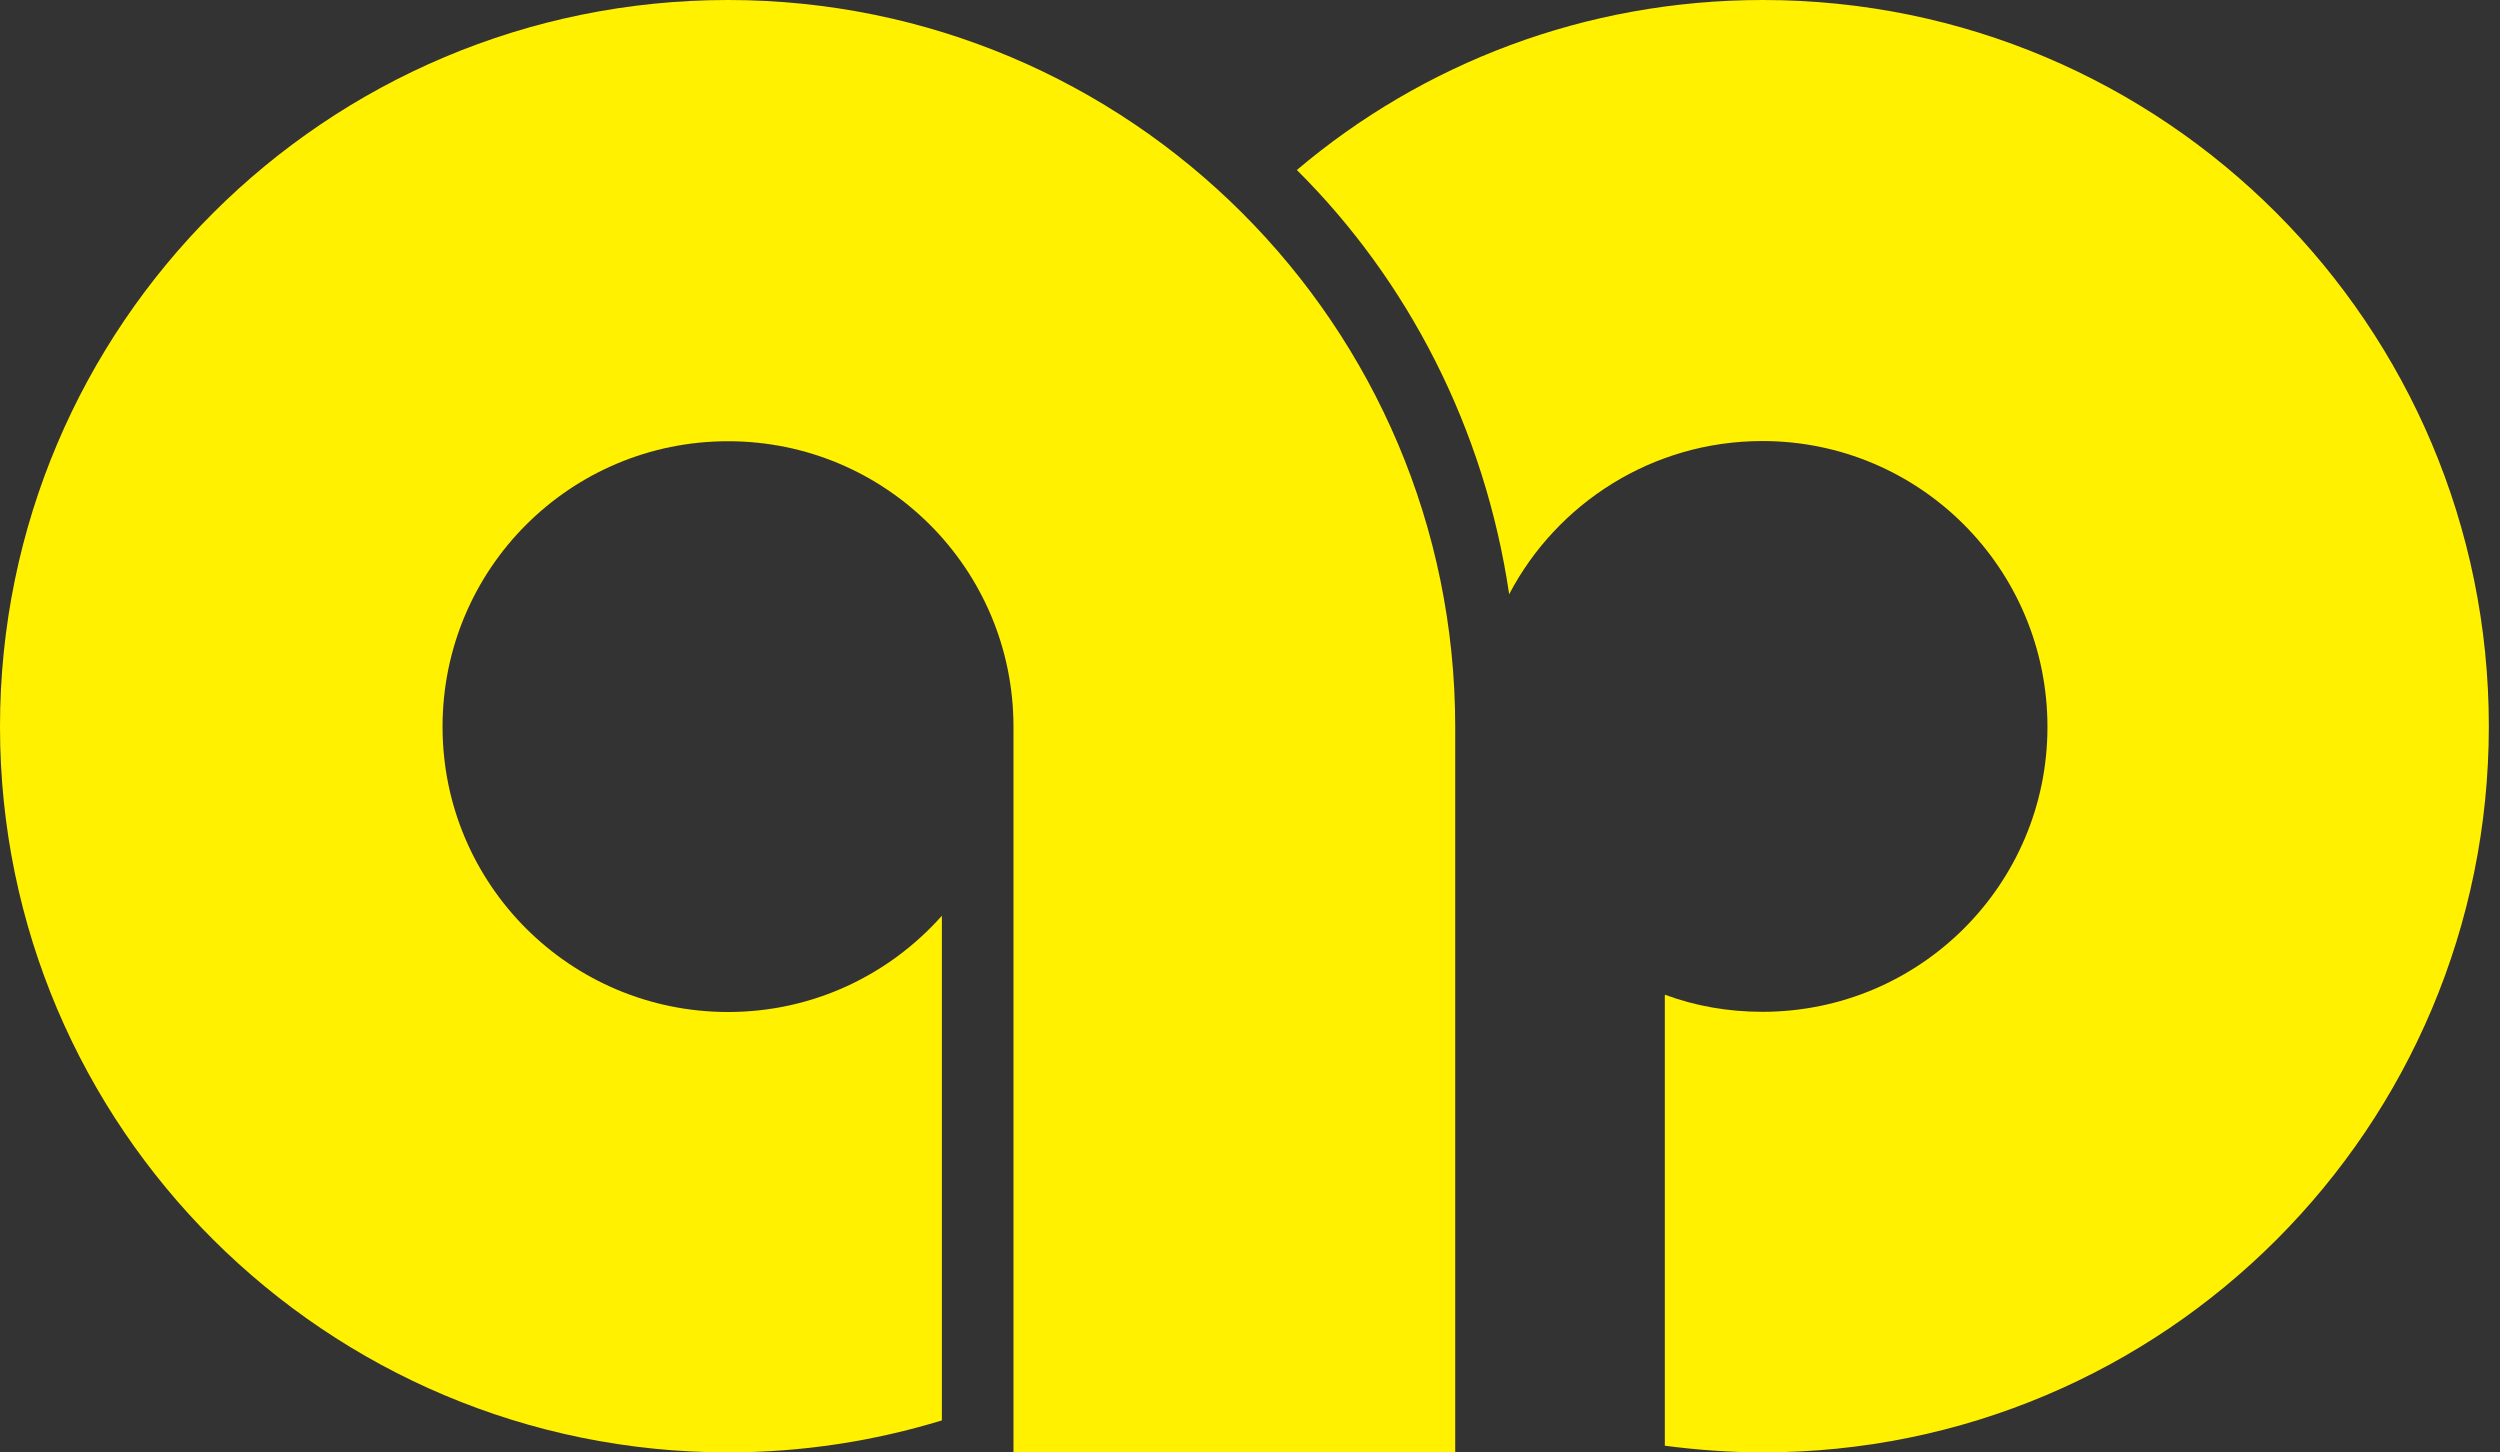
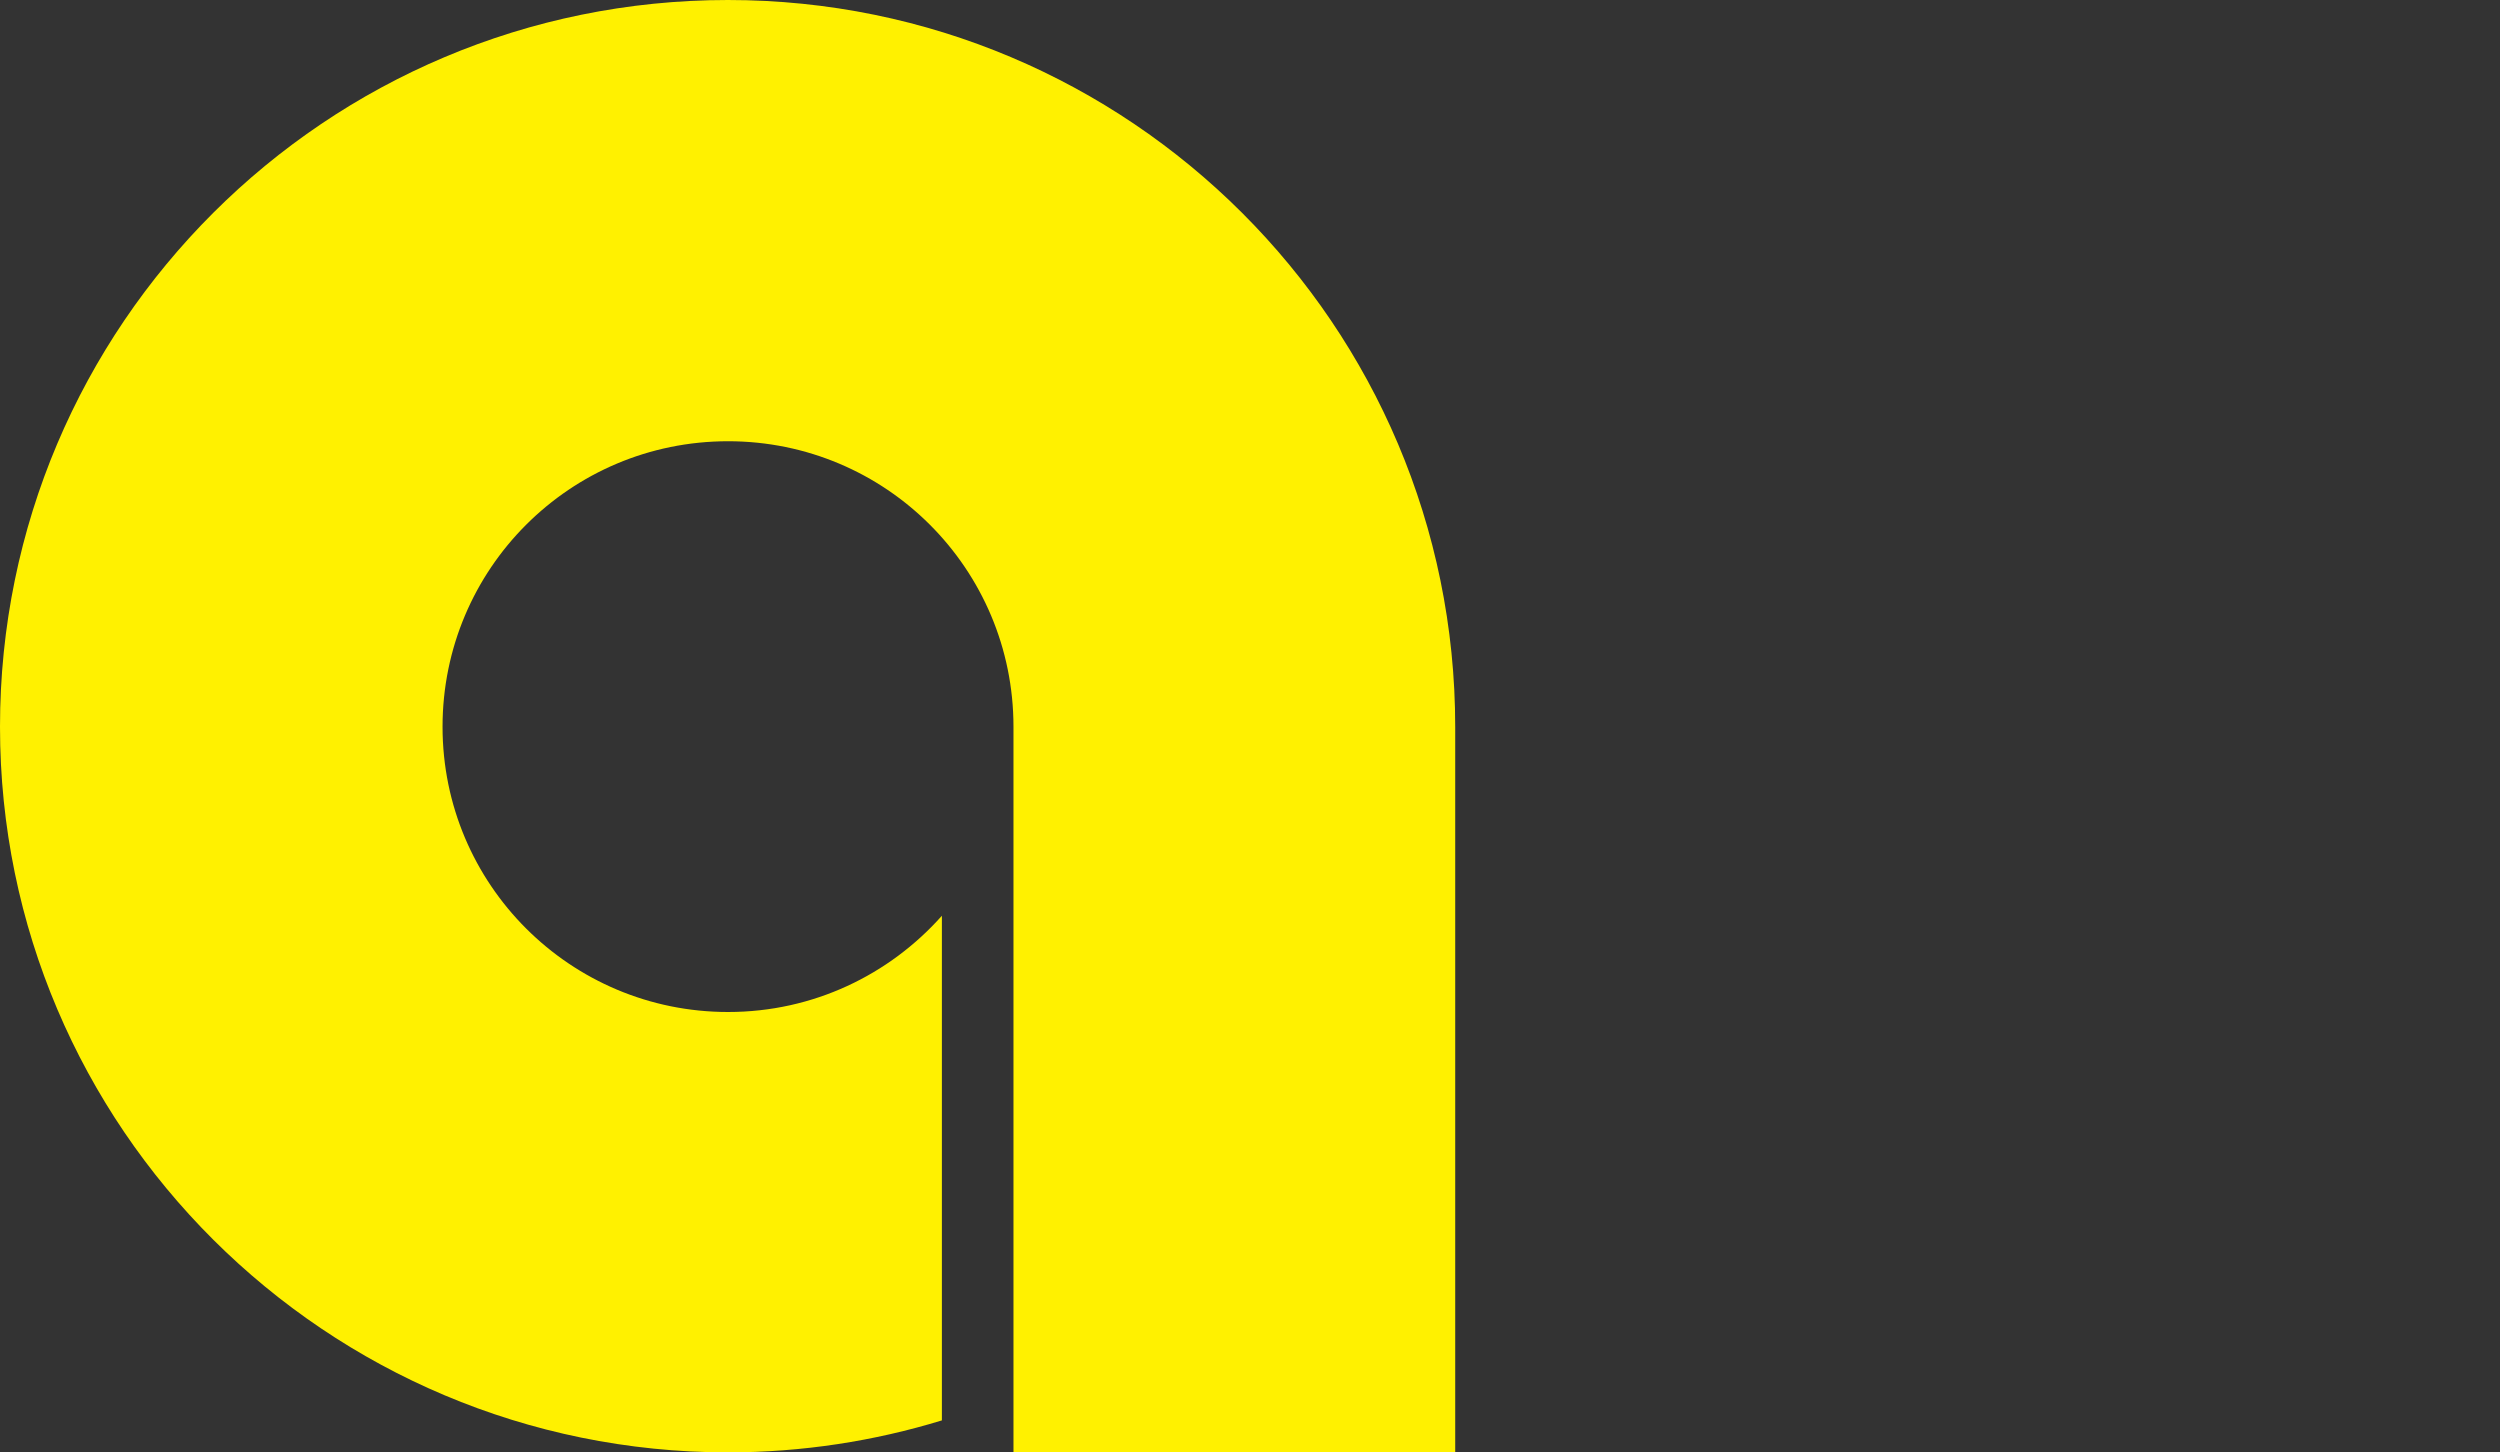
<svg xmlns="http://www.w3.org/2000/svg" width="105" height="61" viewBox="0 0 105 61" fill="none">
  <rect x="0" y="0" width="105" height="61" fill="#333333" stroke="none" />
  <path d="M61.119 30.532C61.119 13.657 47.427 0 30.573 0C13.699 0 0 13.657 0 30.524C0 47.343 13.699 61 30.573 61C33.699 61 36.72 60.525 39.559 59.657V38.462C37.357 40.937 34.161 42.504 30.58 42.504C23.944 42.504 18.587 37.14 18.587 30.524C18.587 23.895 23.944 18.532 30.58 18.532C37.203 18.532 42.566 23.888 42.566 30.524C42.566 30.546 42.566 30.546 42.566 30.546V58.559V61H61.119V30.532Z" fill="#FFF100" />
-   <path d="M74.042 0C66.566 0 59.748 2.671 54.468 7.14C59.126 11.769 62.357 17.986 63.385 24.958C65.385 21.14 69.399 18.524 74.021 18.524C80.636 18.524 85.993 23.888 85.993 30.532C85.993 37.147 80.636 42.496 74.021 42.496C72.58 42.496 71.196 42.252 69.923 41.776V60.72C71.259 60.895 72.643 61 74.042 61C90.902 61 104.531 47.357 104.531 30.503C104.531 13.671 90.895 0 74.042 0Z" fill="#FFF100" />
</svg>